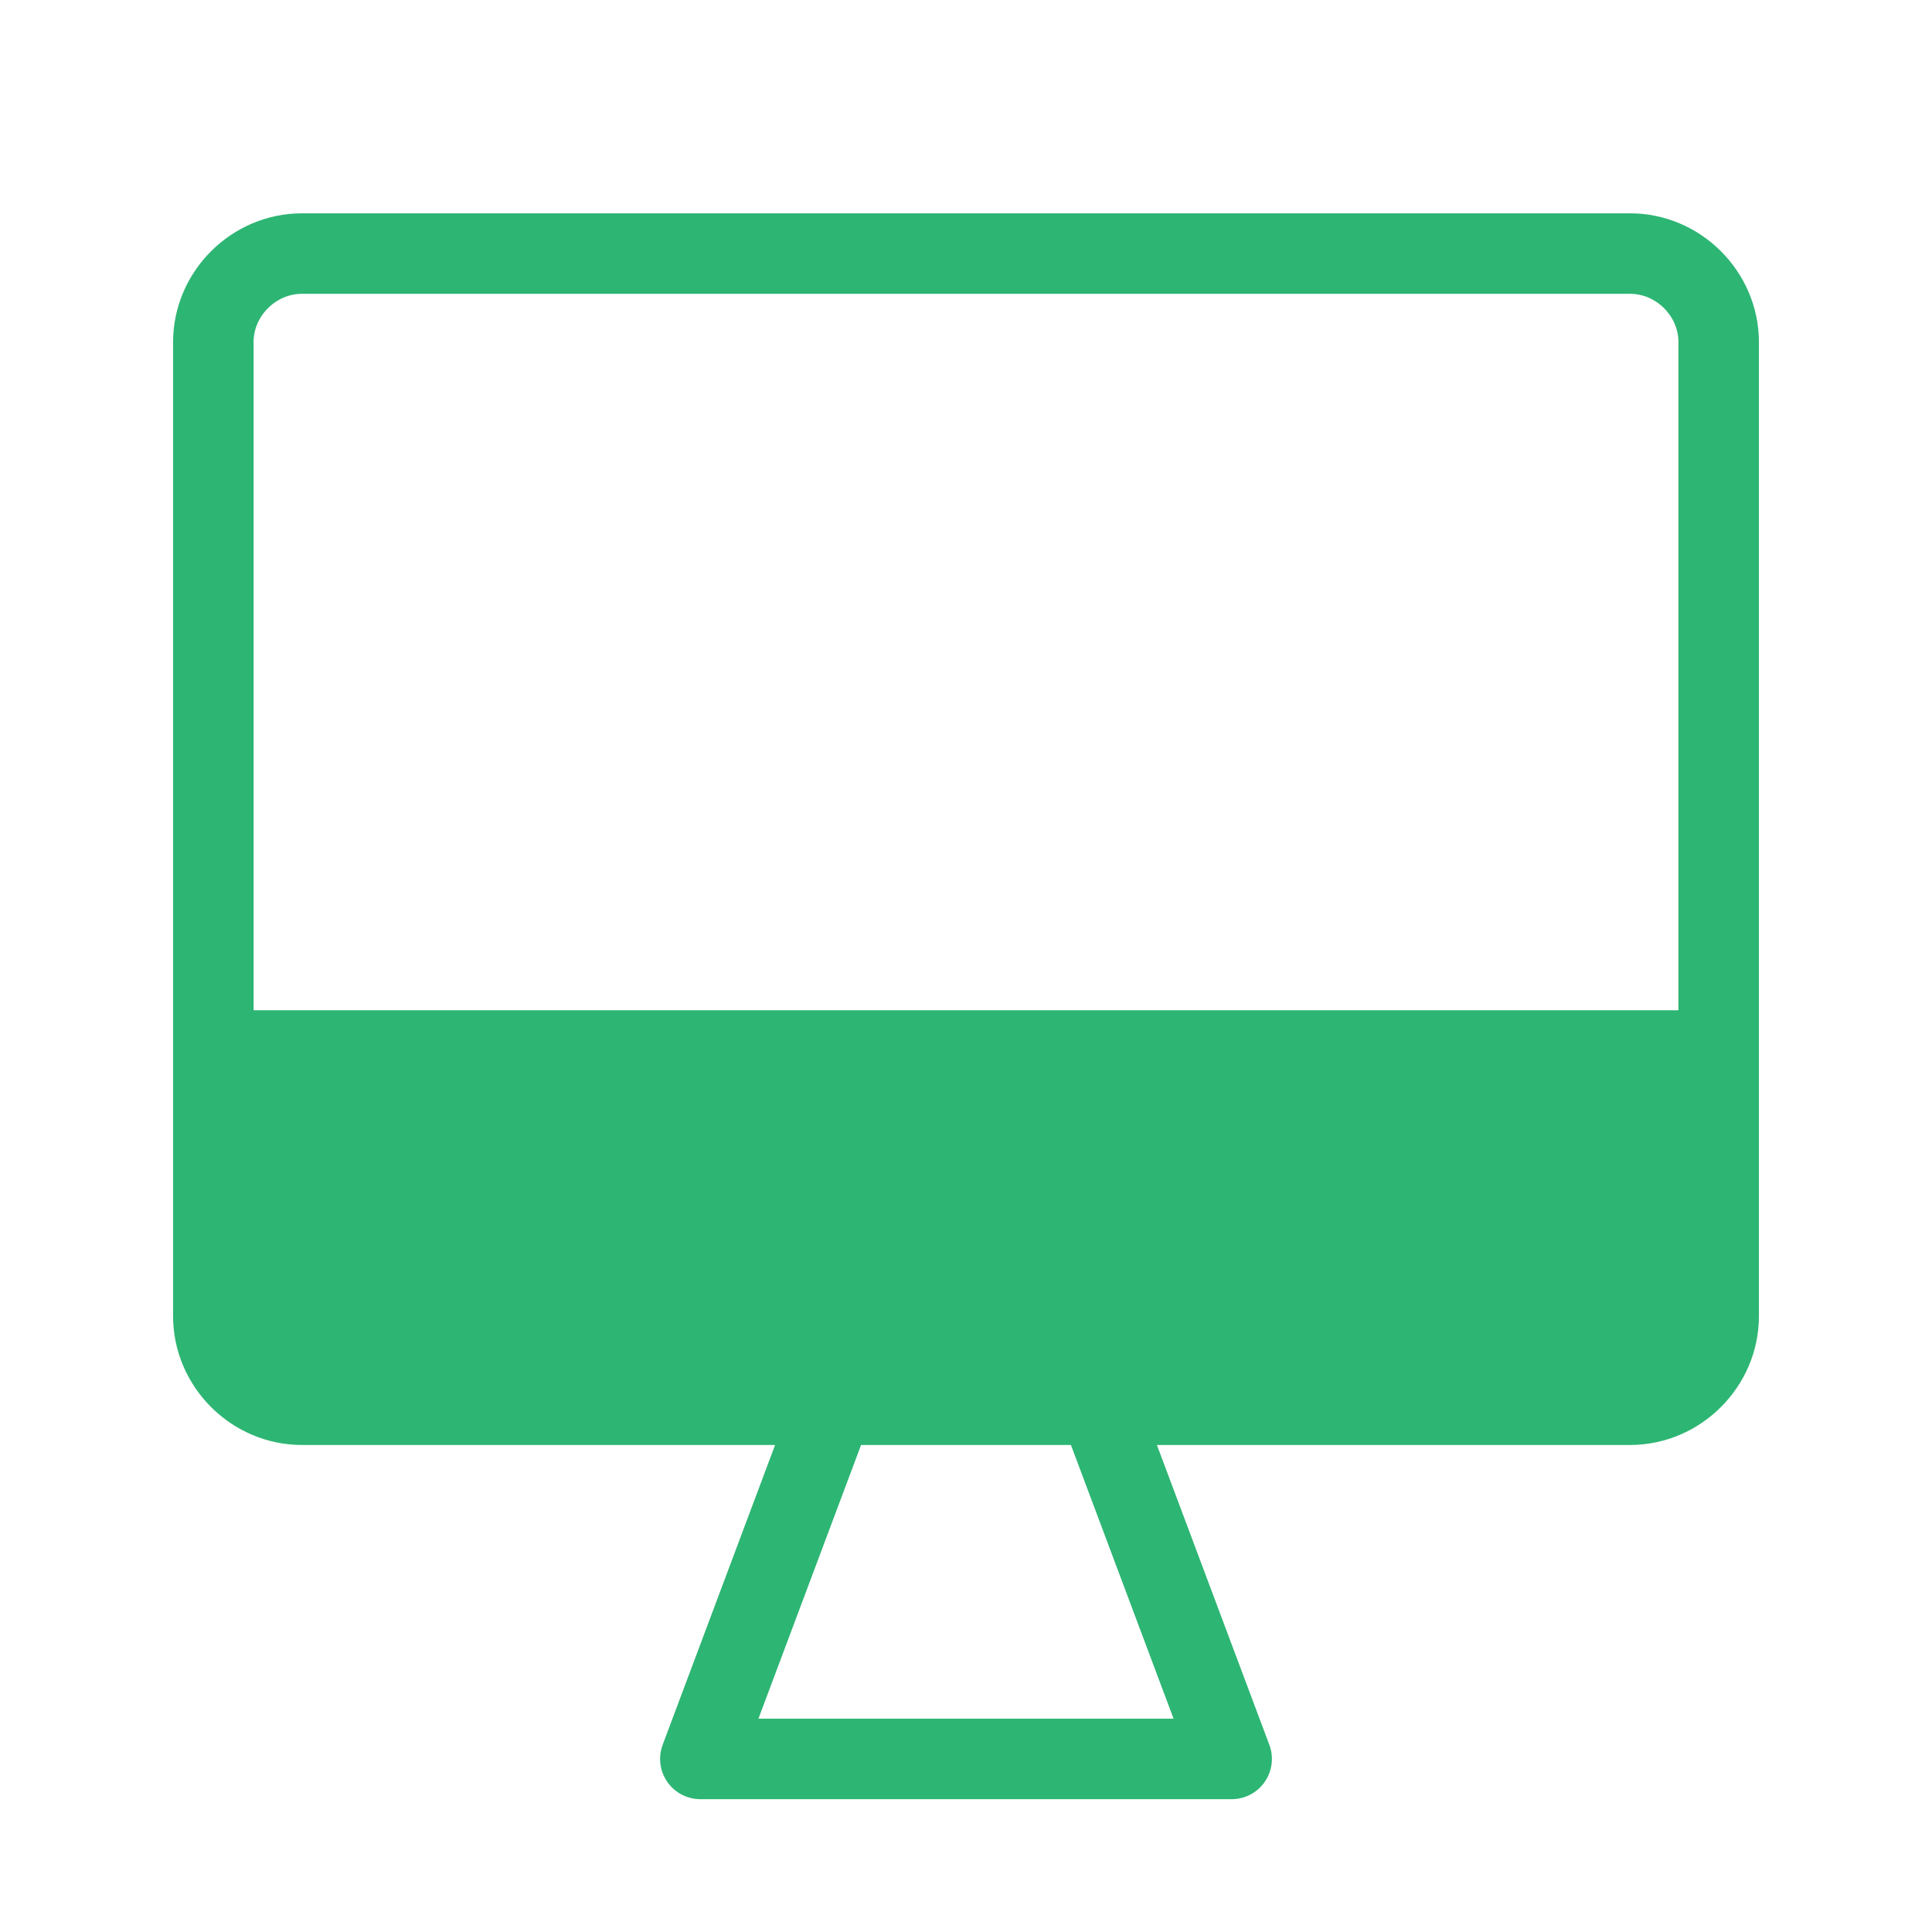
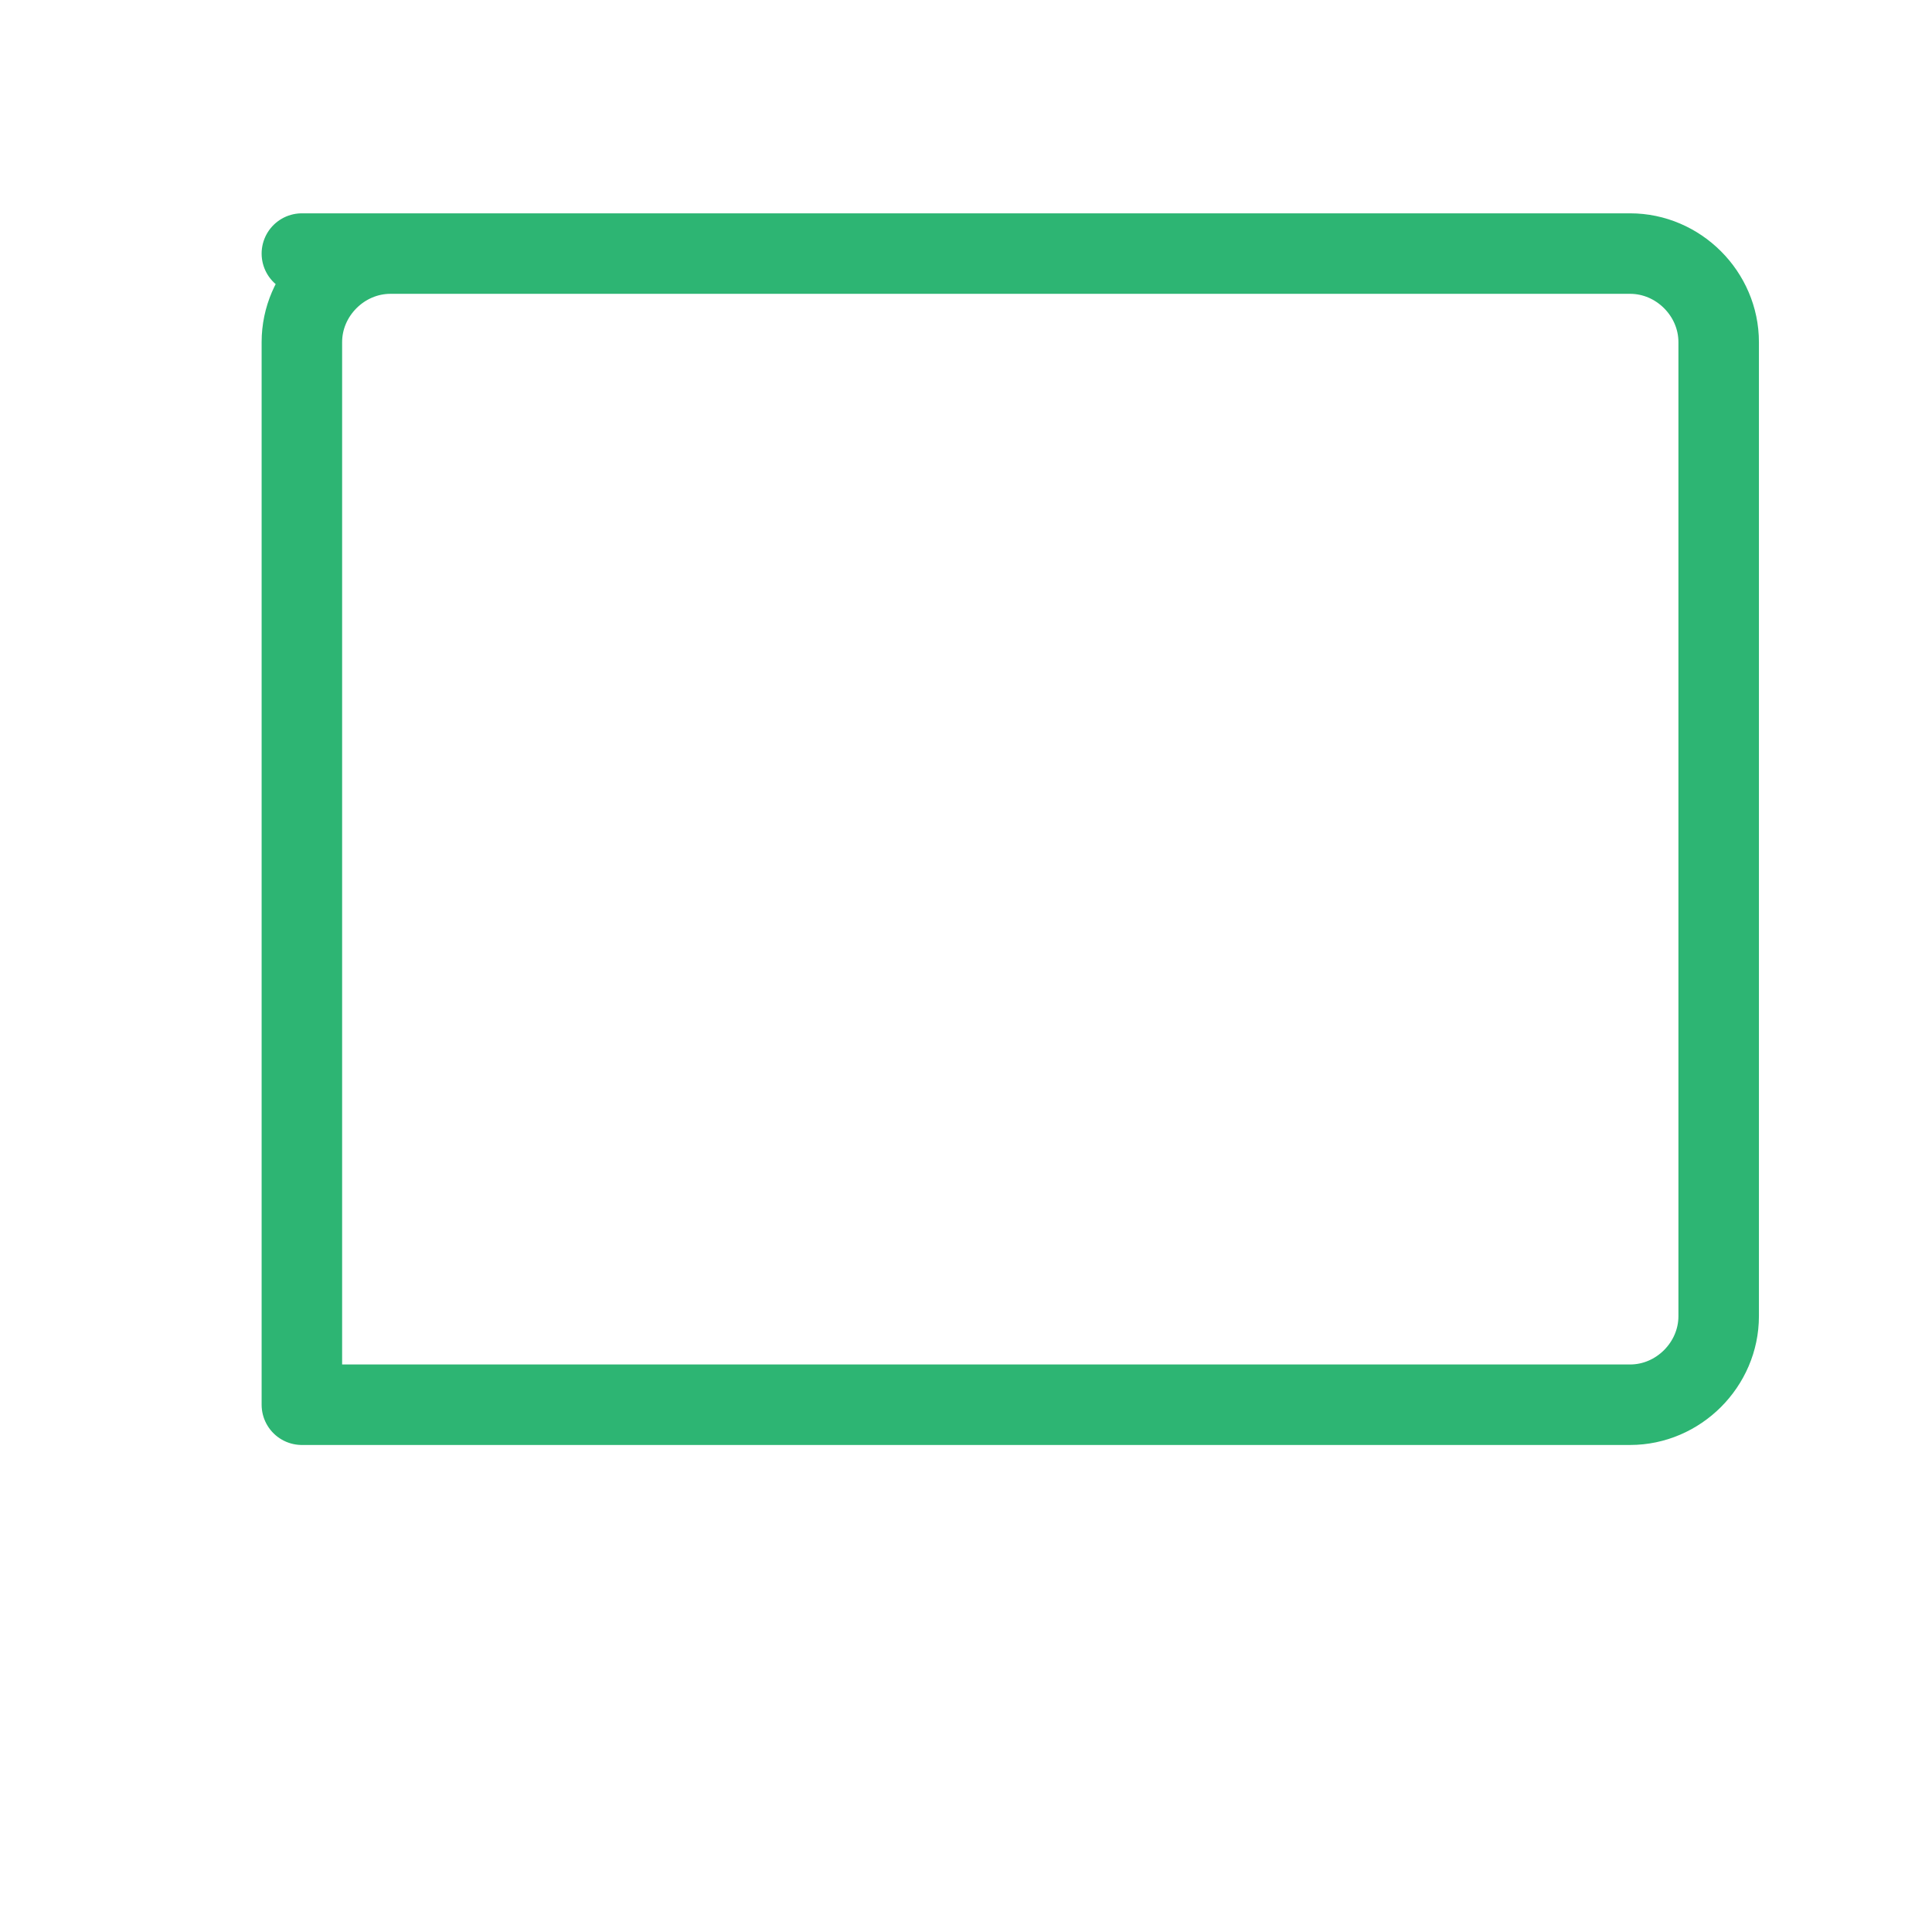
<svg xmlns="http://www.w3.org/2000/svg" id="_レイヤー_1" data-name="レイヤー_1" width="48" height="48" version="1.1" viewBox="0 0 48 48">
  <defs>
    <style>
      .st0 {
        fill: none;
        stroke: #2db573;
        stroke-linecap: round;
        stroke-linejoin: round;
        stroke-width: 2px;
      }

      .st1 {
        fill: #2db573;
      }
    </style>
  </defs>
-   <rect class="st1" x="5.7" y="26.6" width="36.4" height="7.7" />
-   <polyline class="st0" points="20.7 34.9 17.4 43.7 30.6 43.7 27.3 34.9" />
-   <path class="st0" d="M7.5,6.3h33c1.2,0,2.2,1,2.2,2.2v24.2c0,1.2-1,2.2-2.2,2.2H7.5c-1.2,0-2.2-1-2.2-2.2V8.5c0-1.2,1-2.2,2.2-2.2Z" />
-   <line class="st0" x1="6.3" y1="26.1" x2="42" y2="26.1" />
+   <path class="st0" d="M7.5,6.3h33c1.2,0,2.2,1,2.2,2.2v24.2c0,1.2-1,2.2-2.2,2.2H7.5V8.5c0-1.2,1-2.2,2.2-2.2Z" />
</svg>